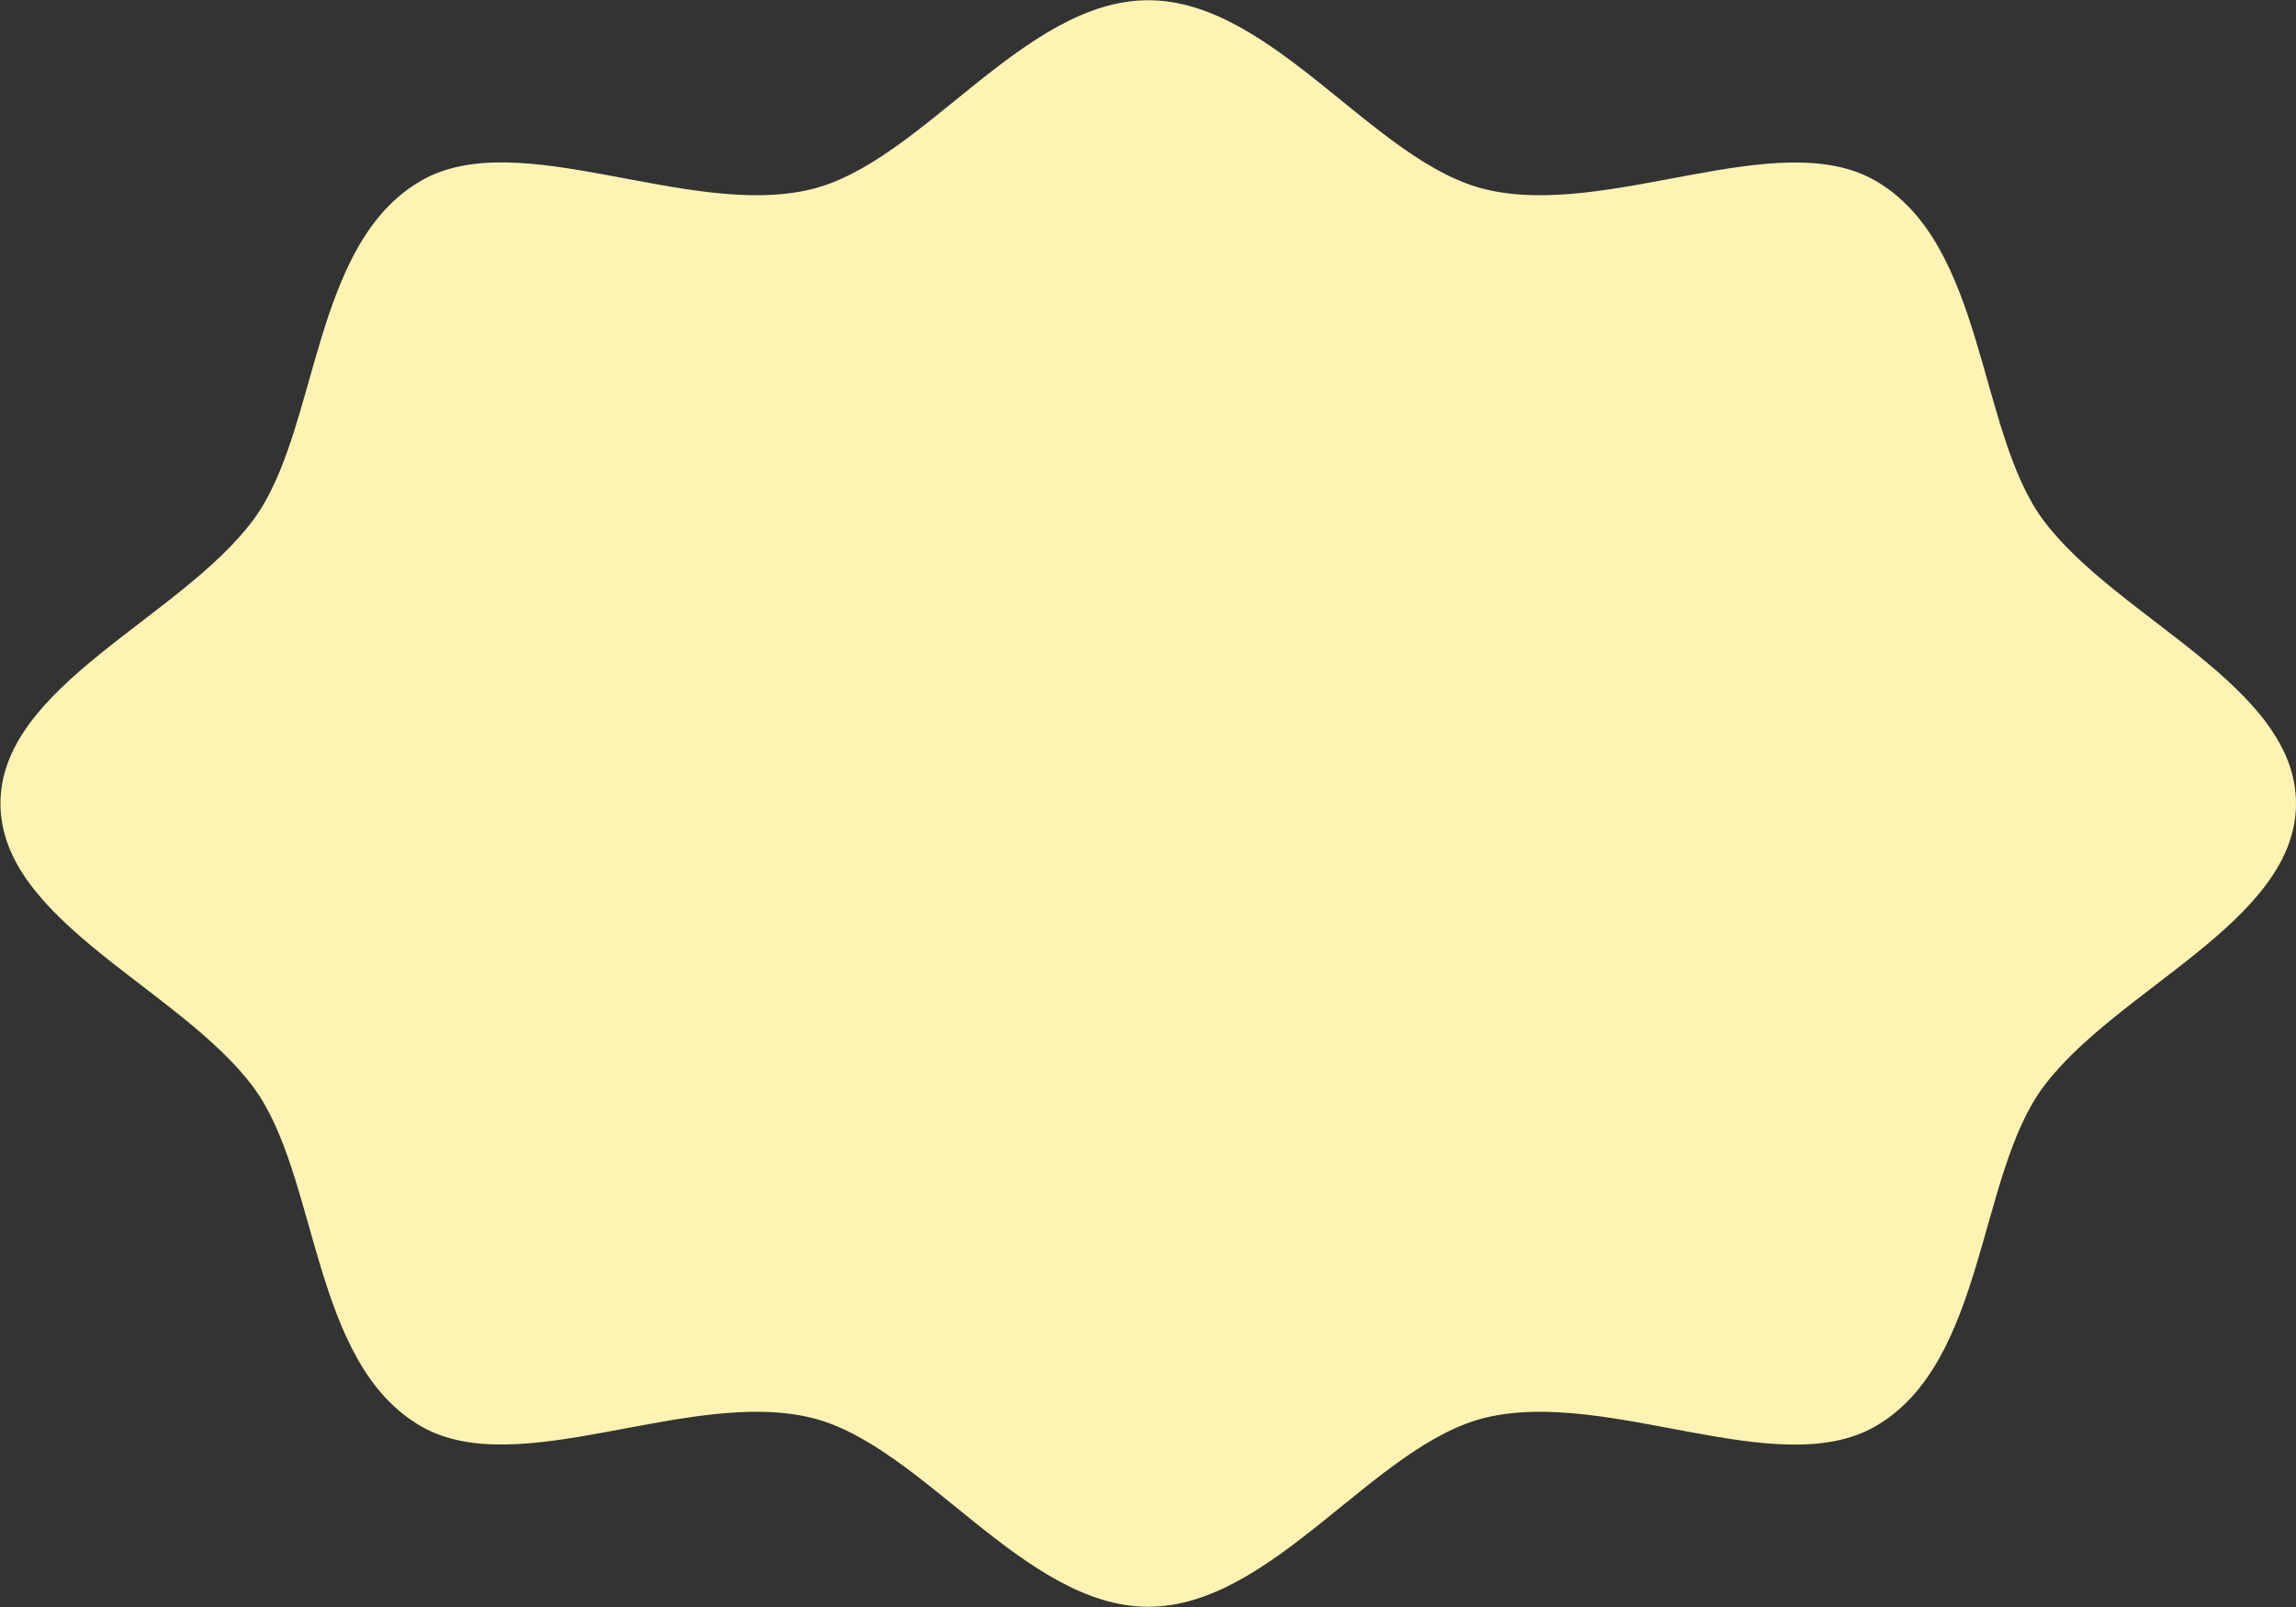
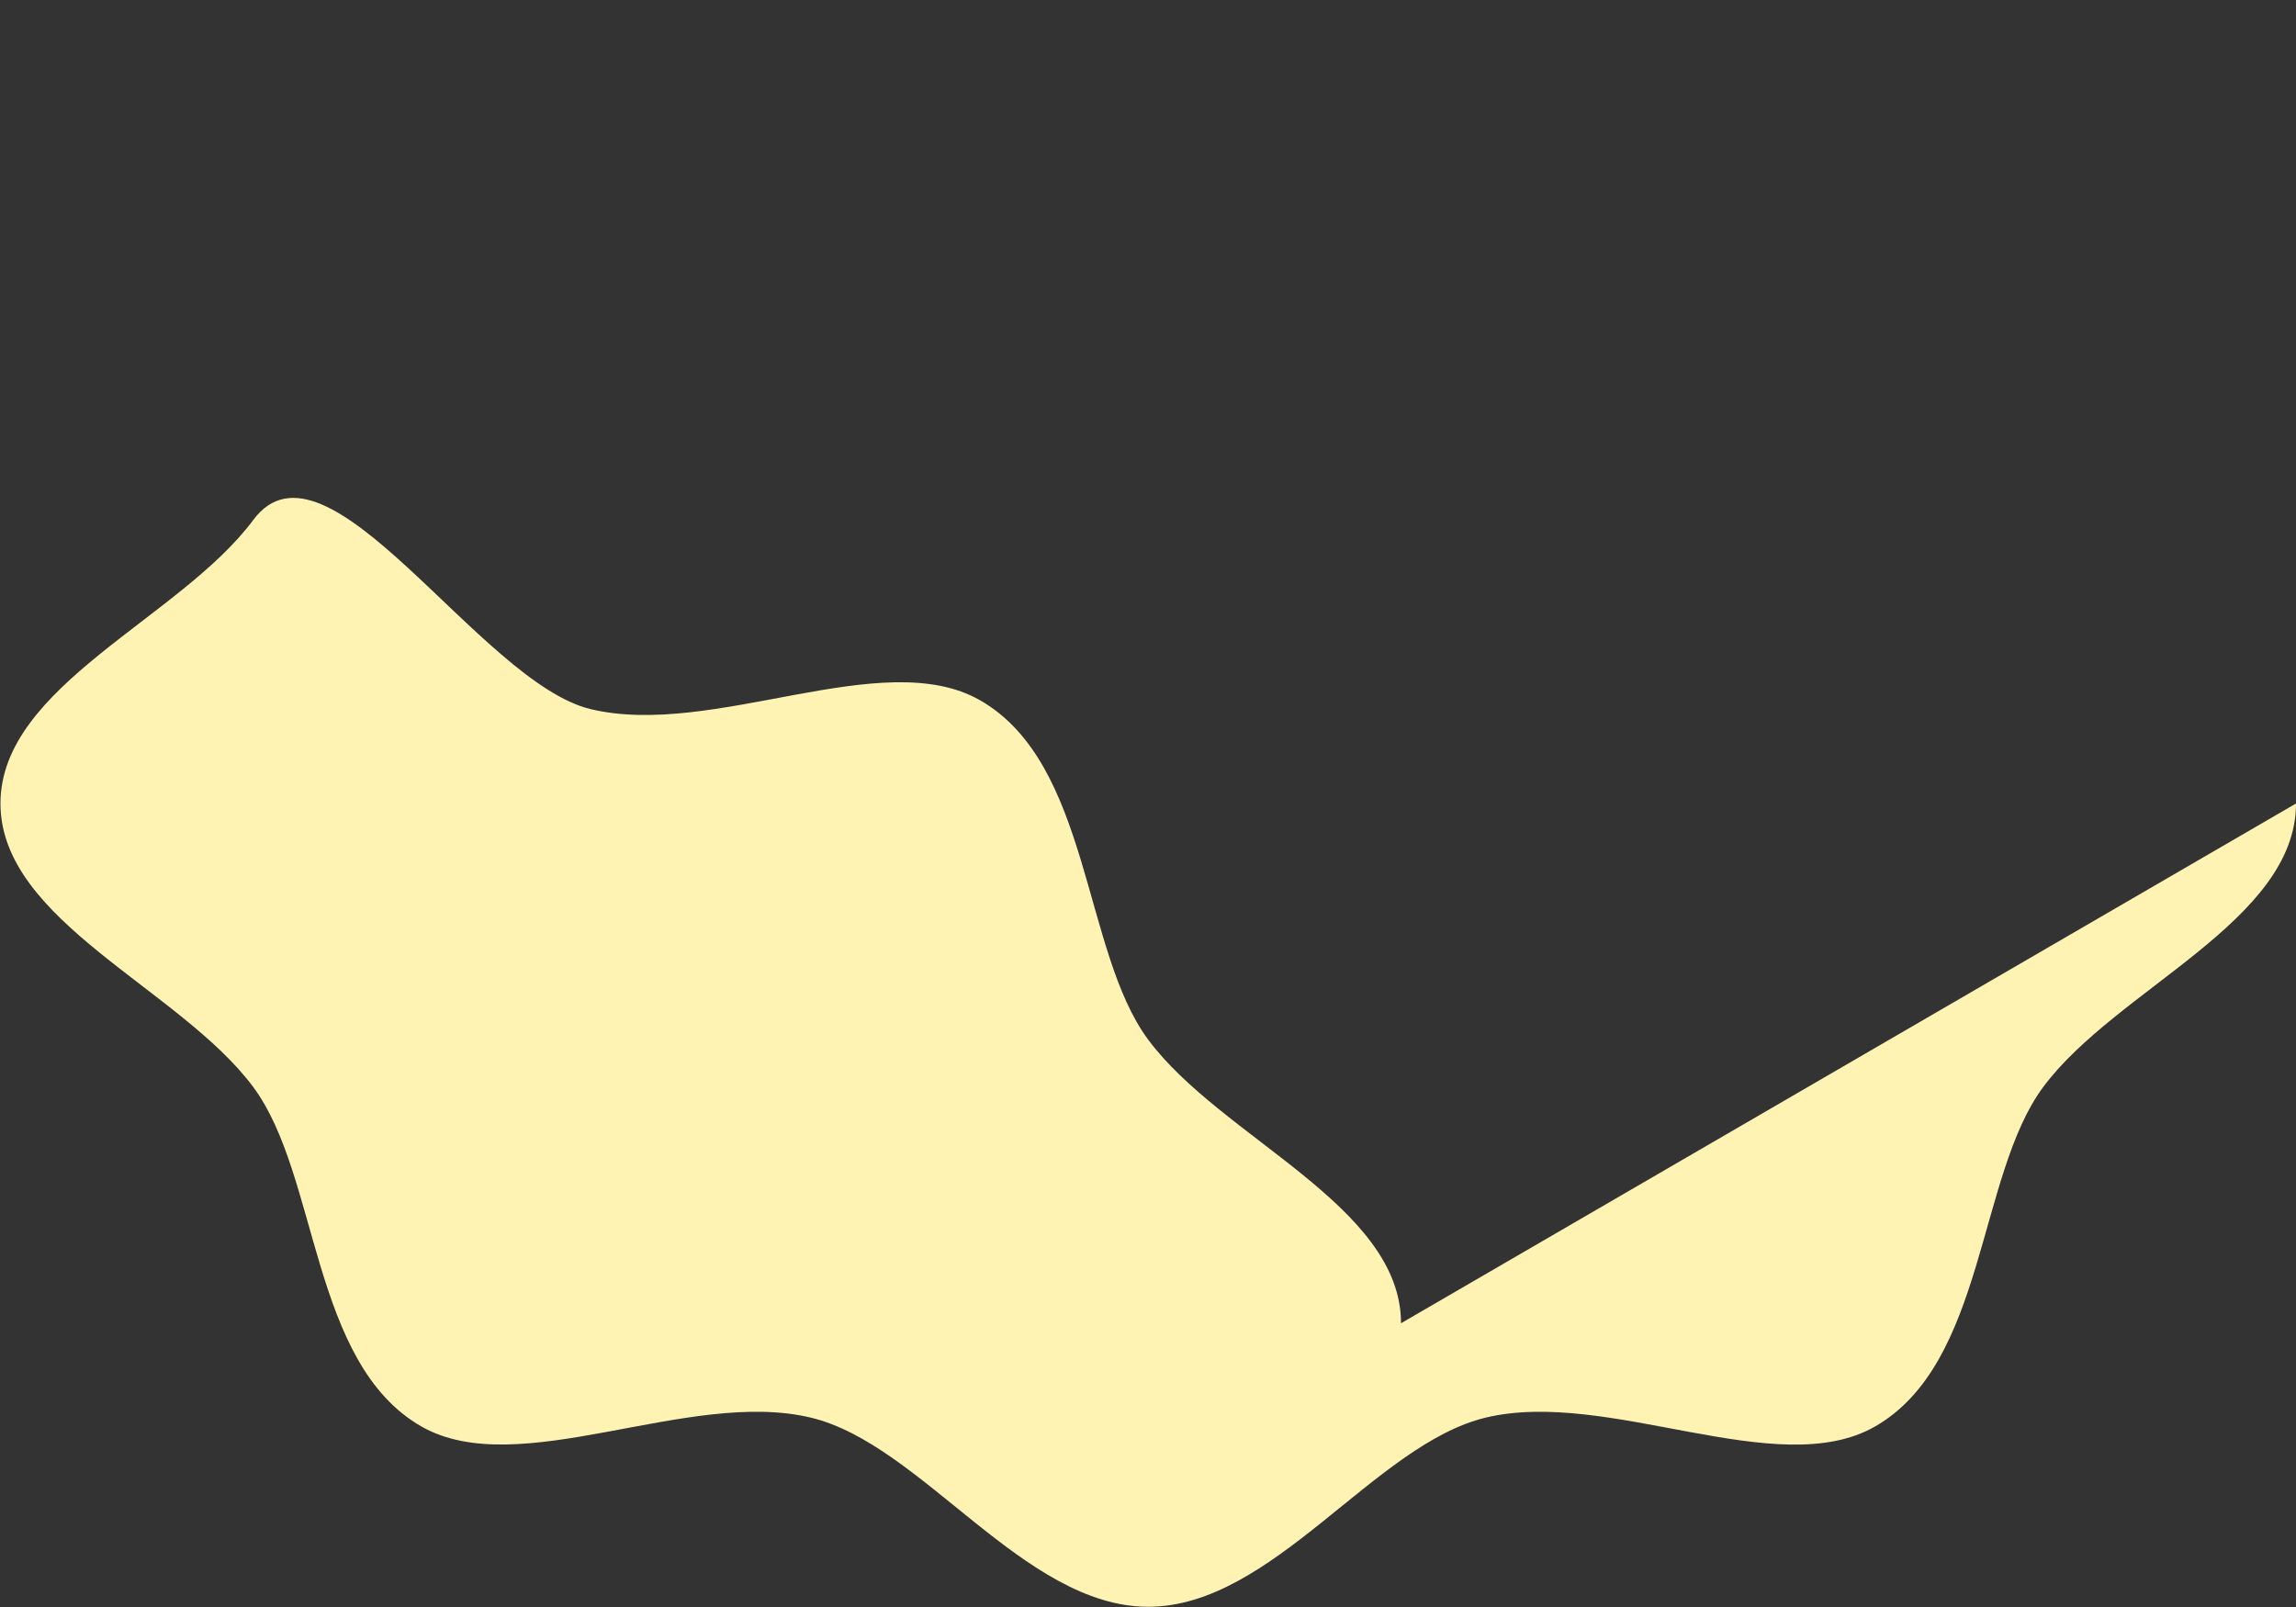
<svg xmlns="http://www.w3.org/2000/svg" id="b" data-name="レイヤー 2" width="100" height="70" viewBox="0 0 100 70">
  <rect x="0" y="0" width="100" height="70" fill="#333333" stroke="none" />
  <defs>
    <style>
      .d {
        fill: #fff3b4;
      }
    </style>
  </defs>
  <g id="c" data-name="レイアウト">
-     <path class="d" d="m100,35c0,5.14-7.82,8.06-11.01,12.35-2.87,3.86-2.5,12.03-7.33,14.79-4.25,2.43-11.61-1.67-16.95-.39-4.85,1.16-9.27,8.24-14.7,8.24s-9.86-7.09-14.7-8.24c-5.34-1.28-12.7,2.81-16.95.39-4.83-2.76-4.46-10.93-7.33-14.79-3.19-4.29-11.01-7.22-11.01-12.35s7.82-8.06,11.01-12.35c2.87-3.86,2.5-12.03,7.33-14.79,4.25-2.43,11.61,1.67,16.95.39,4.85-1.16,9.27-8.24,14.7-8.24s9.86,7.09,14.7,8.24c5.34,1.28,12.7-2.81,16.95-.39,4.83,2.76,4.46,10.93,7.33,14.79,3.19,4.29,11.01,7.22,11.01,12.35Z" />
+     <path class="d" d="m100,35c0,5.14-7.82,8.06-11.01,12.35-2.87,3.86-2.5,12.03-7.33,14.79-4.25,2.43-11.61-1.67-16.95-.39-4.85,1.16-9.27,8.24-14.7,8.24s-9.86-7.09-14.7-8.24c-5.34-1.28-12.7,2.81-16.95.39-4.83-2.76-4.46-10.93-7.33-14.79-3.19-4.29-11.01-7.22-11.01-12.35s7.82-8.06,11.01-12.35s9.86,7.09,14.7,8.24c5.34,1.28,12.7-2.81,16.95-.39,4.83,2.76,4.46,10.93,7.33,14.79,3.19,4.29,11.01,7.22,11.01,12.35Z" />
  </g>
</svg>